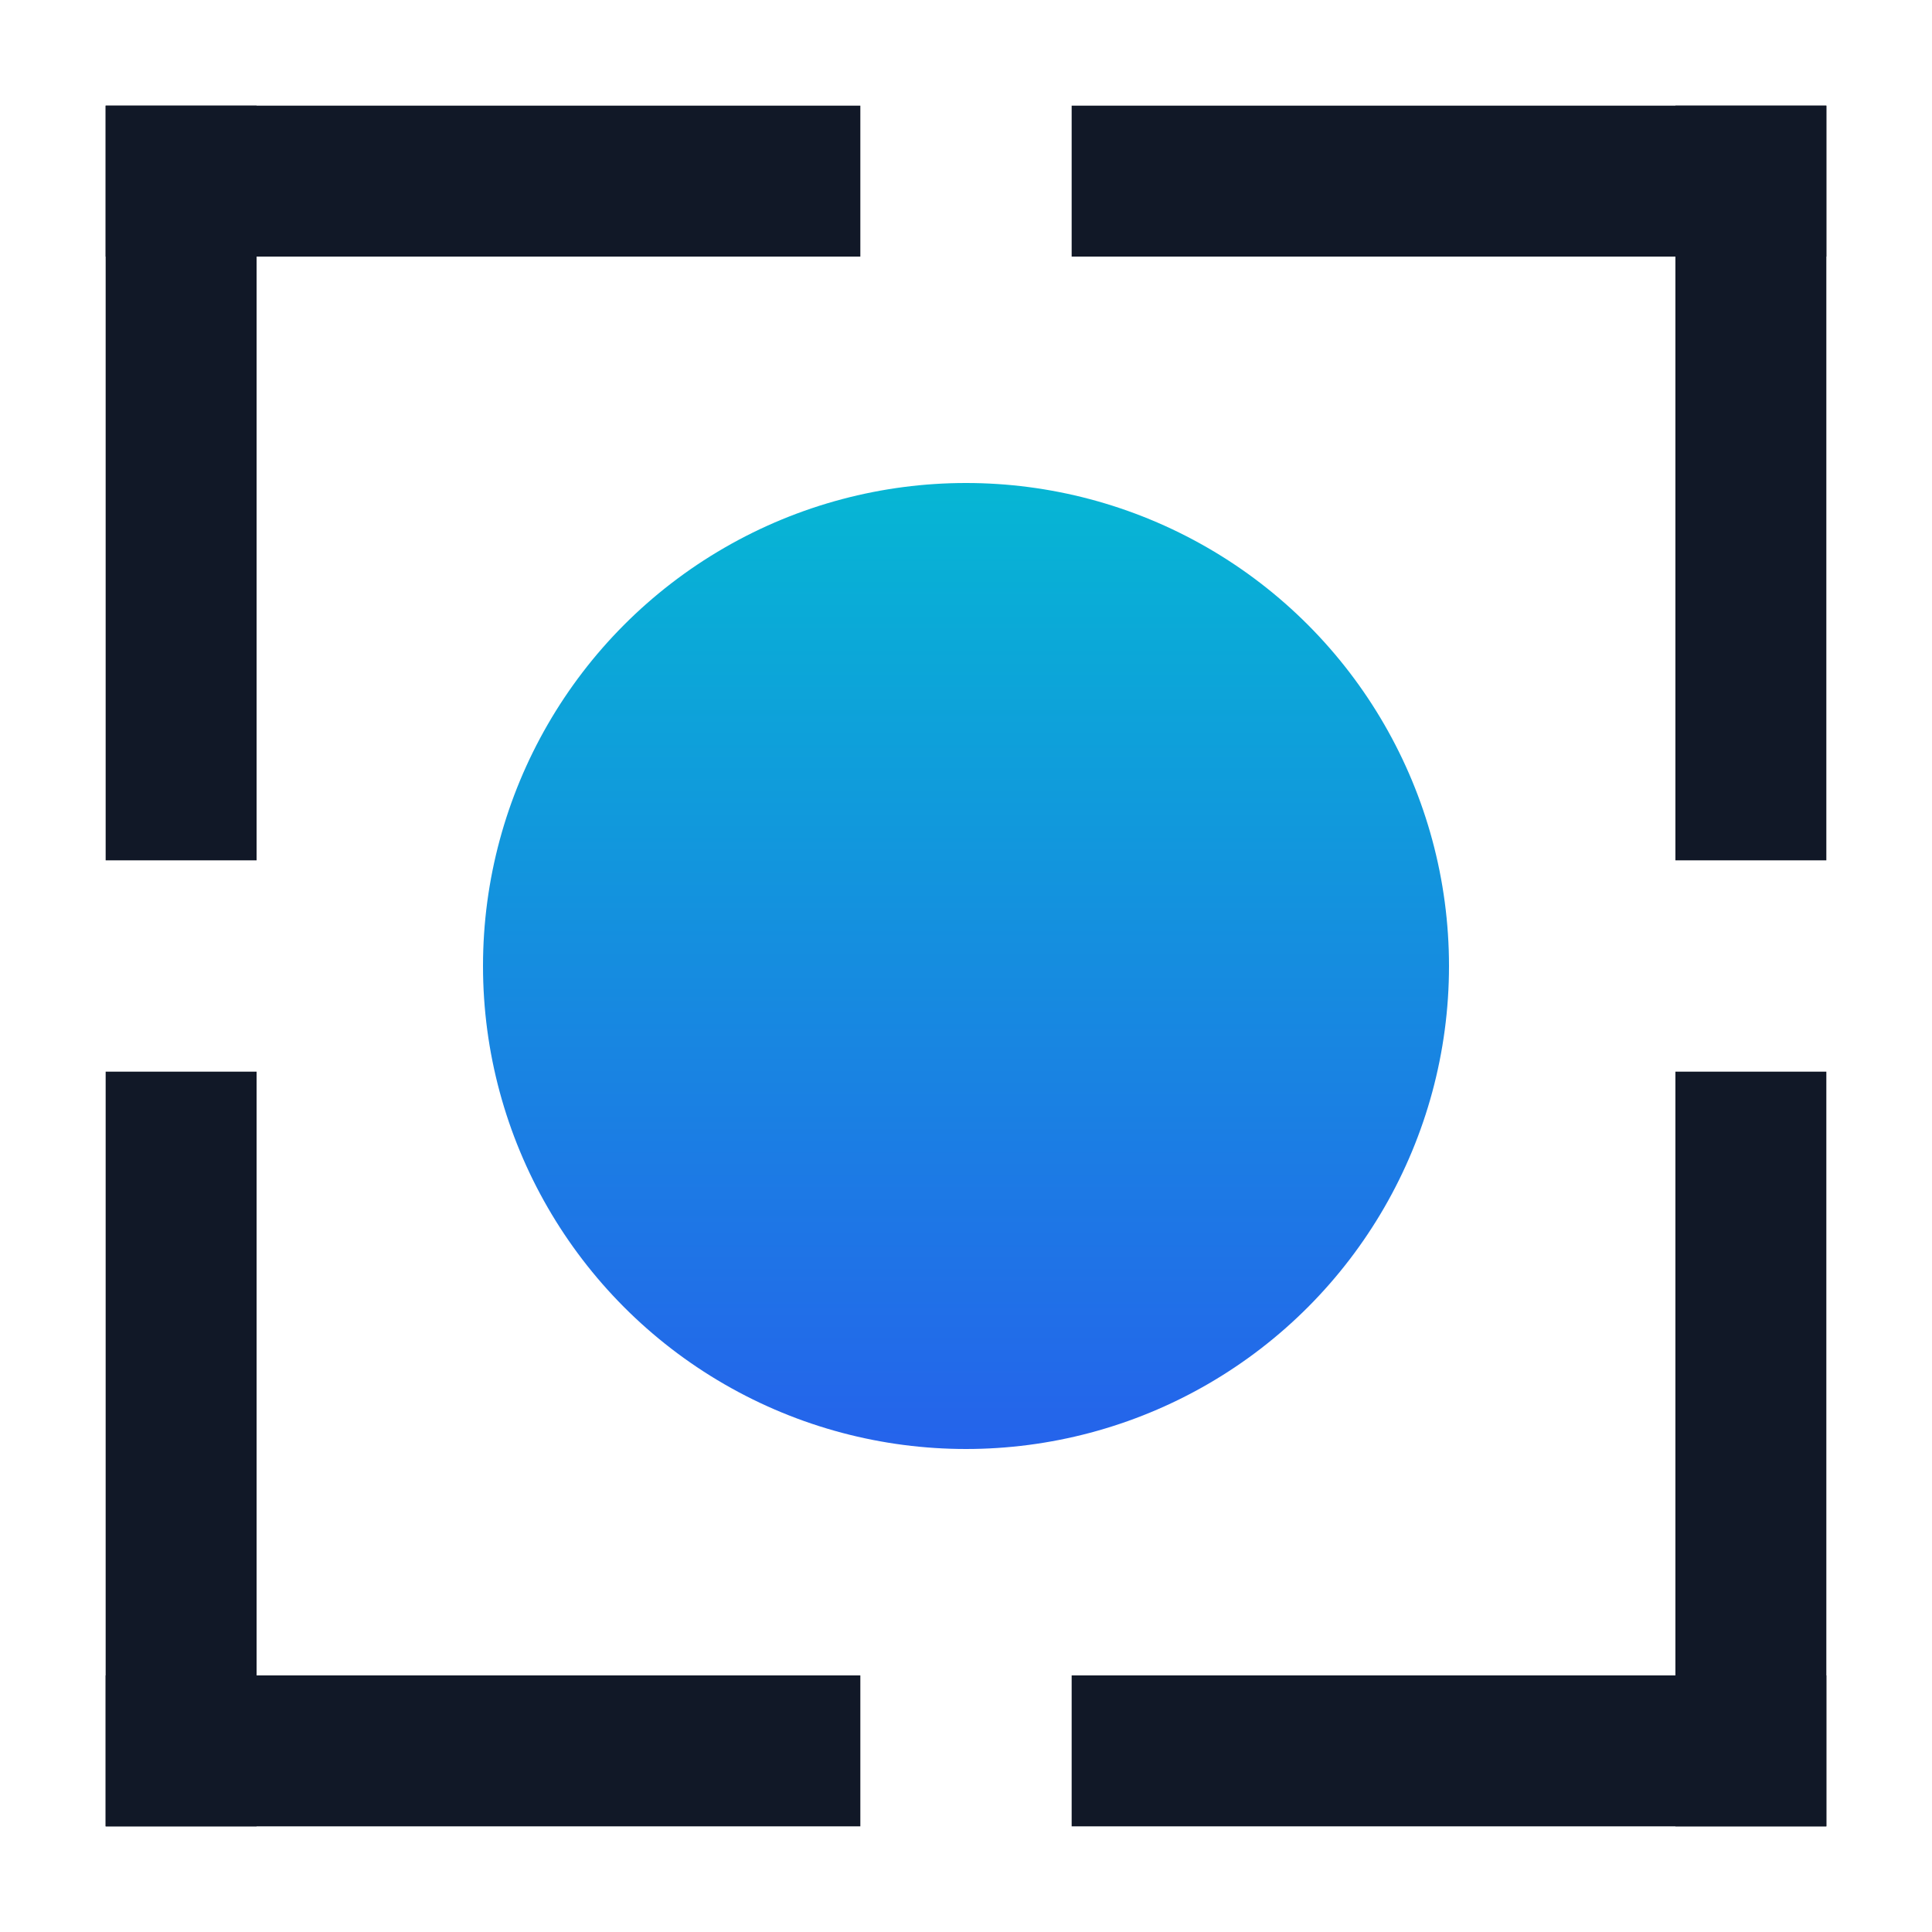
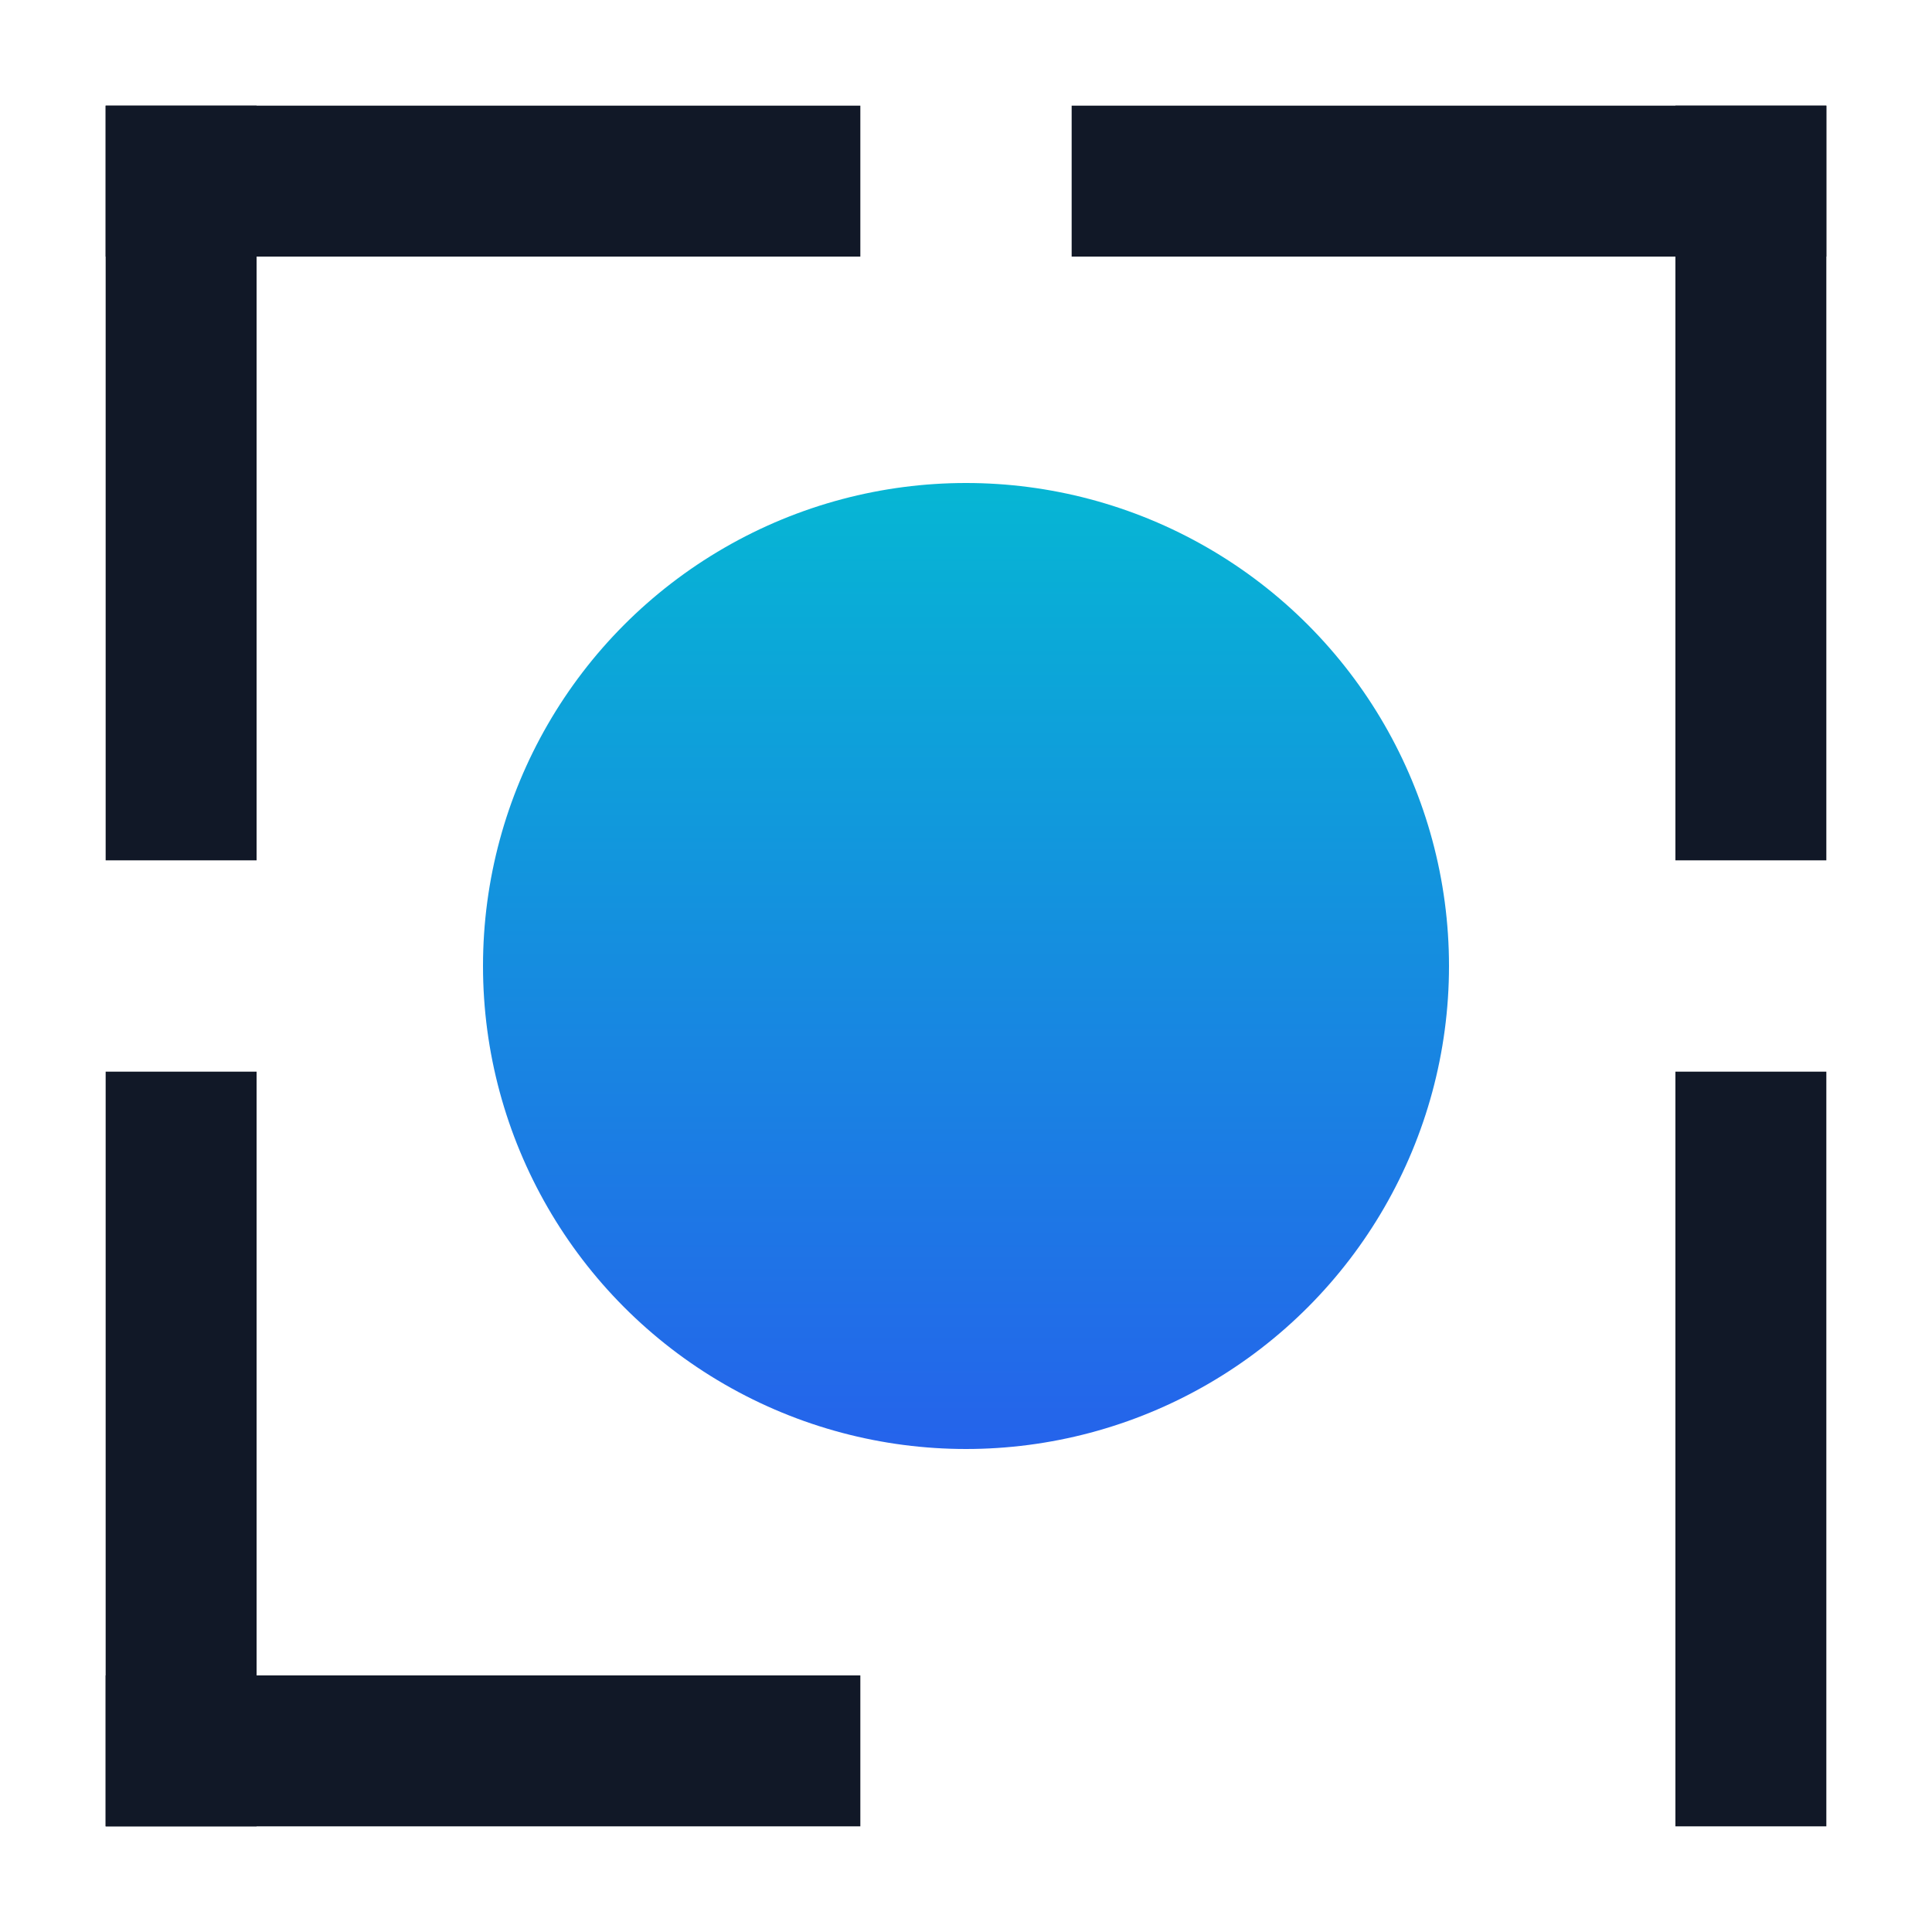
<svg xmlns="http://www.w3.org/2000/svg" width="32" height="32" viewBox="0 0 32 32" fill="none">
  <line x1="3" y1="3" x2="3" y2="13" stroke="#111827" stroke-width="2.5" stroke-linecap="square" />
  <line x1="3" y1="3" x2="13" y2="3" stroke="#111827" stroke-width="2.5" stroke-linecap="square" />
  <line x1="29" y1="3" x2="29" y2="13" stroke="#111827" stroke-width="2.5" stroke-linecap="square" />
  <line x1="29" y1="3" x2="19" y2="3" stroke="#111827" stroke-width="2.5" stroke-linecap="square" />
  <line x1="3" y1="29" x2="3" y2="19" stroke="#111827" stroke-width="2.5" stroke-linecap="square" />
  <line x1="3" y1="29" x2="13" y2="29" stroke="#111827" stroke-width="2.5" stroke-linecap="square" />
  <line x1="29" y1="29" x2="29" y2="19" stroke="#111827" stroke-width="2.5" stroke-linecap="square" />
-   <line x1="29" y1="29" x2="19" y2="29" stroke="#111827" stroke-width="2.5" stroke-linecap="square" />
  <circle cx="16" cy="16" r="8" fill="url(#gradient)" />
  <defs>
    <linearGradient id="gradient" x1="16" y1="8" x2="16" y2="24" gradientUnits="userSpaceOnUse">
      <stop offset="0%" stop-color="#06B6D4" />
      <stop offset="100%" stop-color="#2563EB" />
    </linearGradient>
  </defs>
</svg>